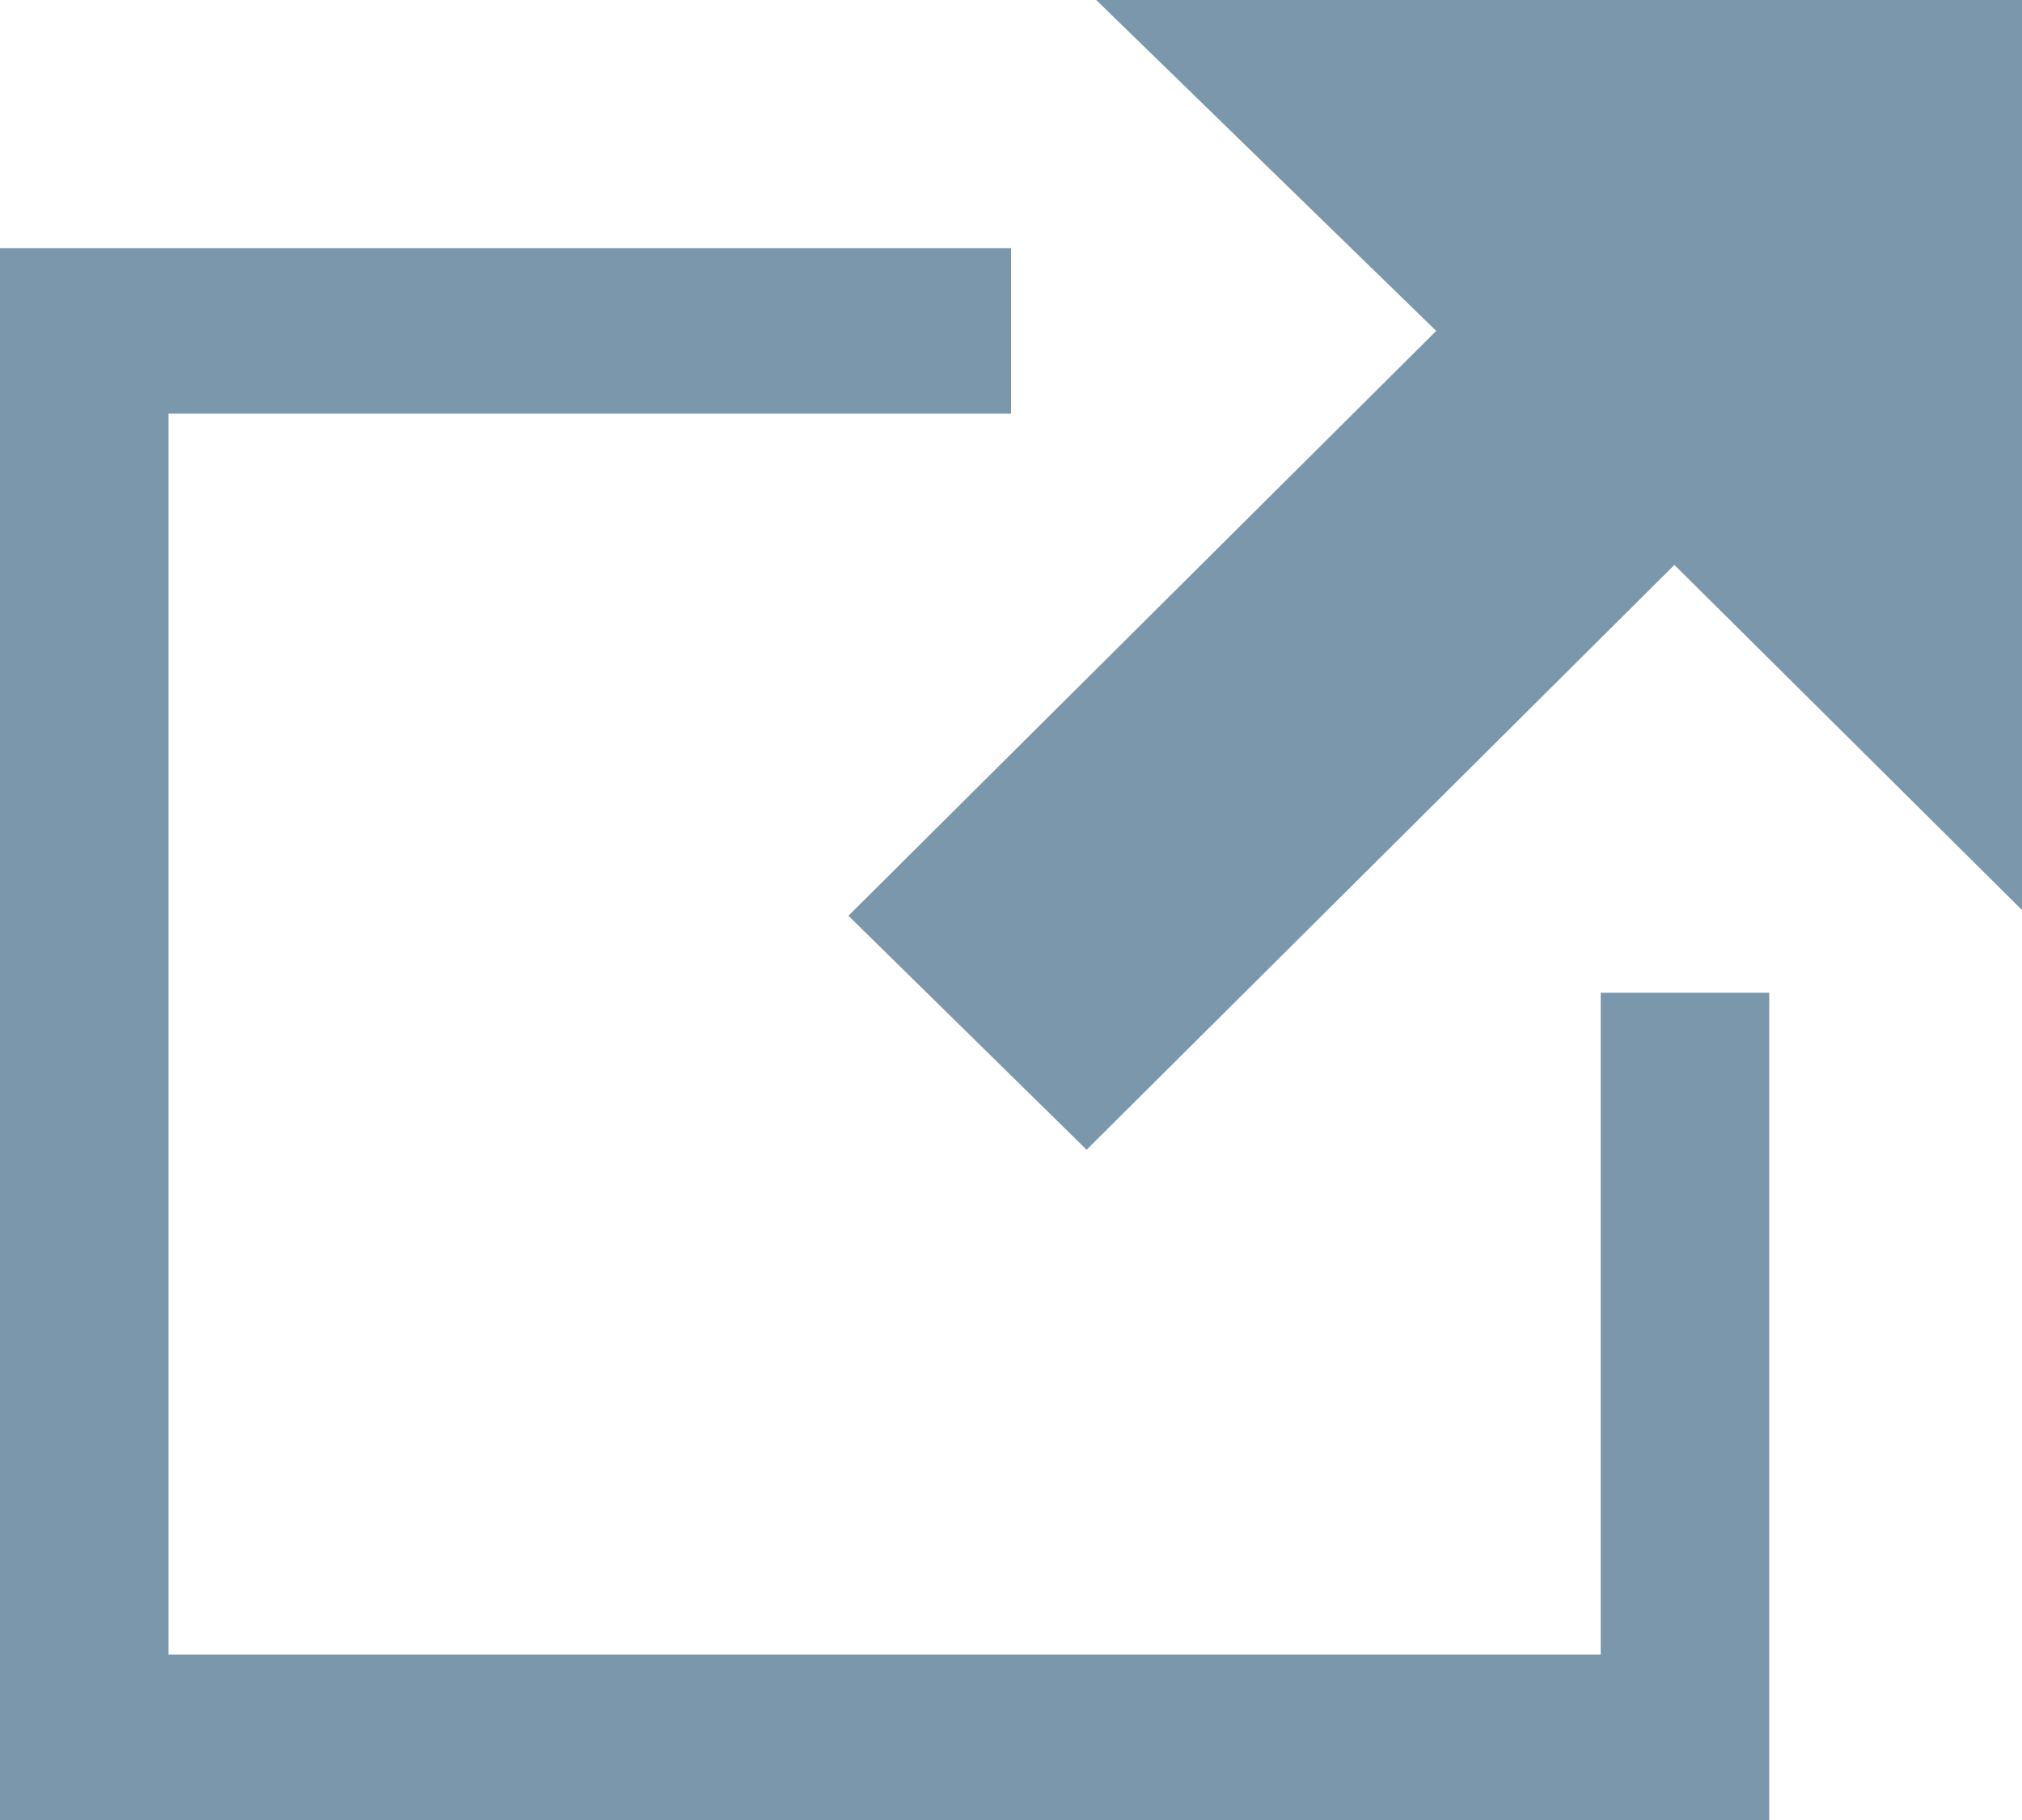
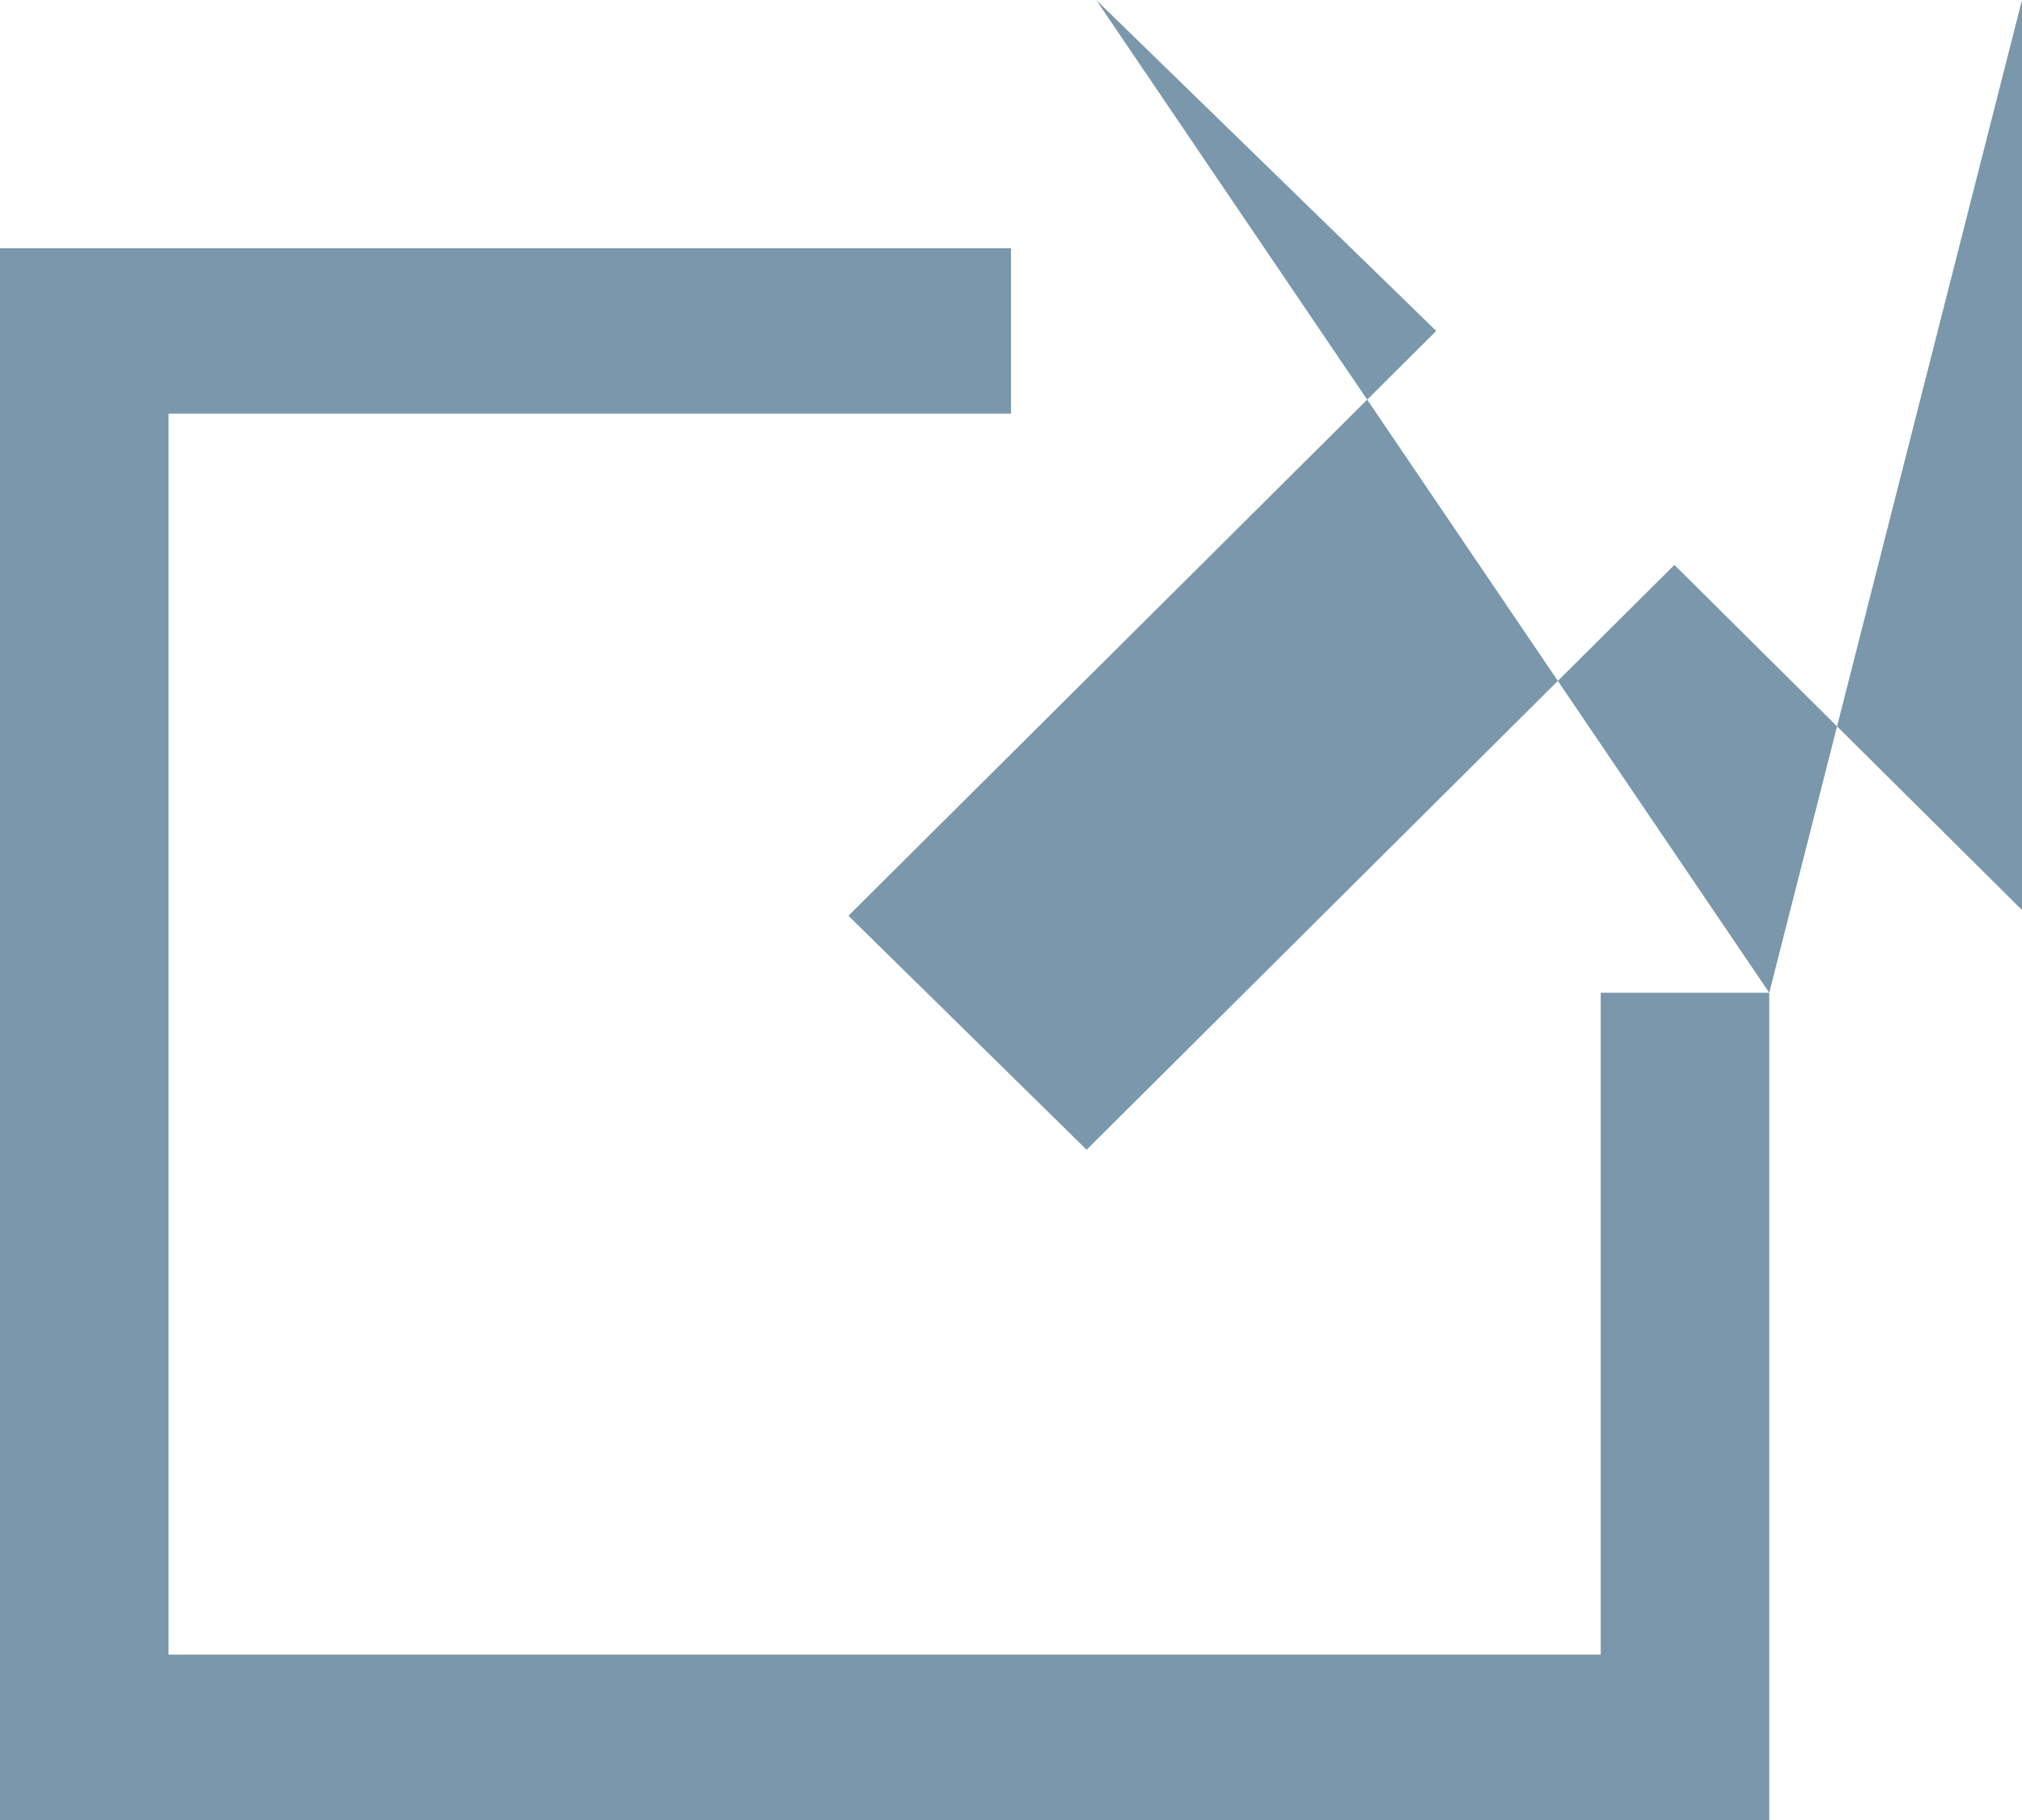
<svg xmlns="http://www.w3.org/2000/svg" width="20" height="18" viewBox="0 0 20 18">
-   <path fill="#7A97AB" d="M17.5,9.818 L17.5,18 L0,18 L0,2.455 L10,2.455 L10,4.091 L1.667,4.091 L1.667,16.364 L15.833,16.364 L15.833,9.818 L17.5,9.818 Z M20,0 L10.843,0 L14.206,3.273 L8.392,9.057 L10.748,11.371 L16.562,5.587 L20,9 L20,0 Z" />
+   <path fill="#7A97AB" d="M17.5,9.818 L17.5,18 L0,18 L0,2.455 L10,2.455 L10,4.091 L1.667,4.091 L1.667,16.364 L15.833,16.364 L15.833,9.818 L17.5,9.818 Z L10.843,0 L14.206,3.273 L8.392,9.057 L10.748,11.371 L16.562,5.587 L20,9 L20,0 Z" />
</svg>